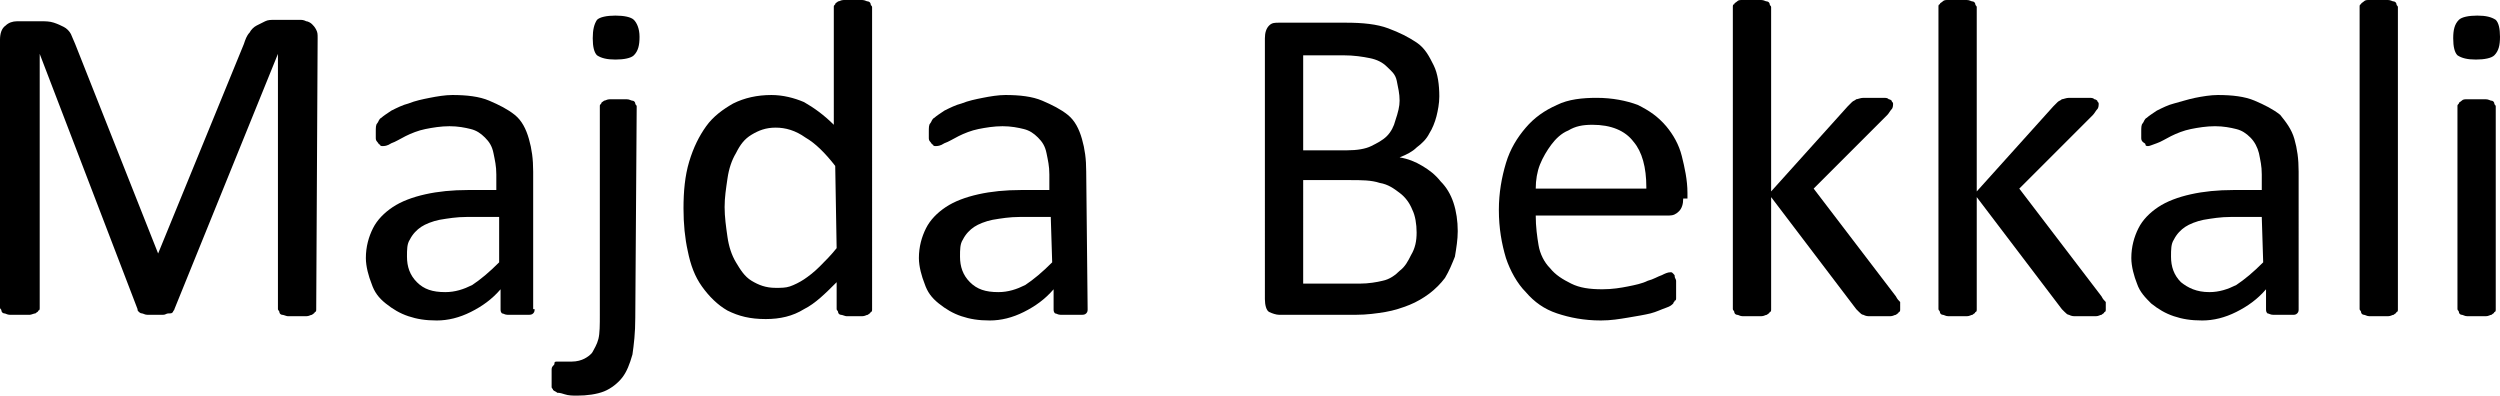
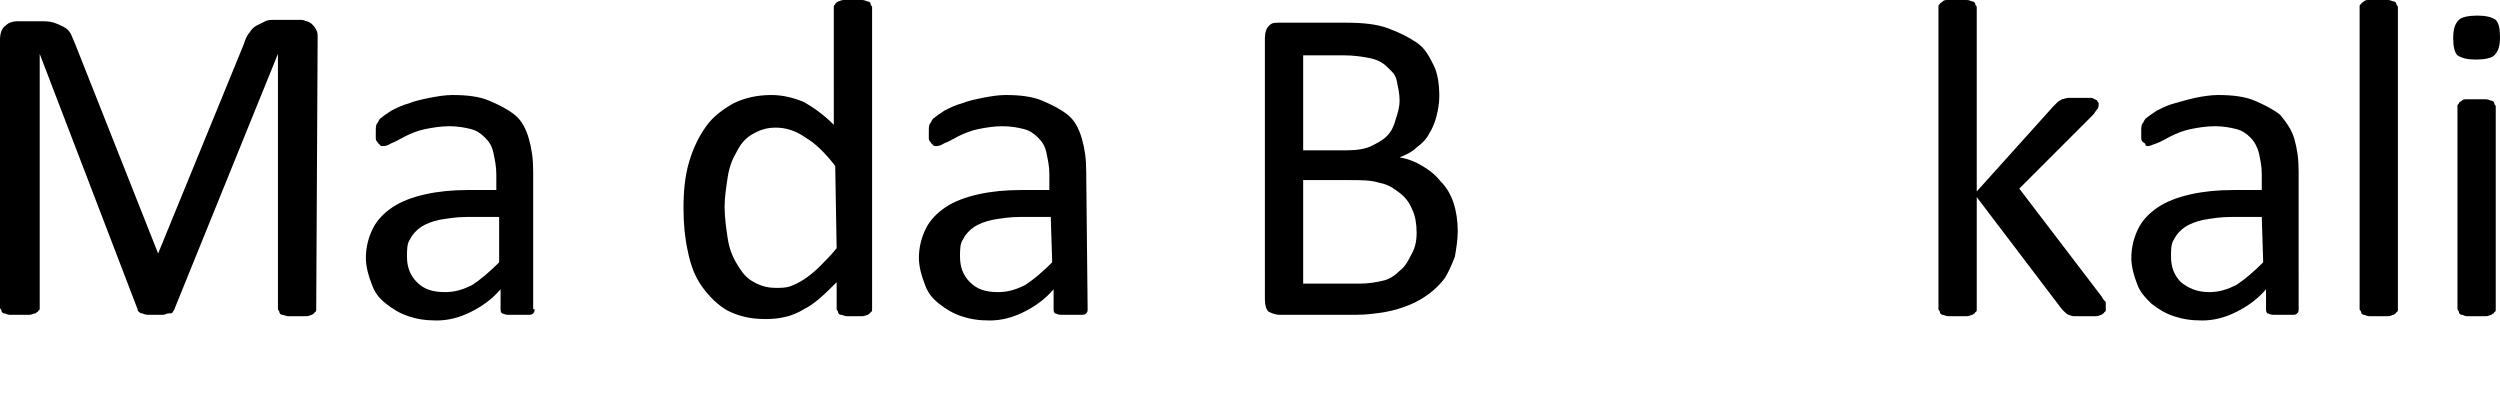
<svg xmlns="http://www.w3.org/2000/svg" version="1.1" id="Layer_1" x="0px" y="0px" viewBox="0 0 176.3 27.9" style="enable-background:new 0 0 176.3 27.9;" xml:space="preserve">
  <g id="_x23_feffffff">
</g>
  <g>
    <path d="M22.3,21.8c0,0.1,0,0.2-0.1,0.2c0,0.1-0.1,0.1-0.2,0.2c-0.1,0-0.2,0.1-0.4,0.1s-0.4,0-0.7,0s-0.5,0-0.6,0s-0.3-0.1-0.4-0.1   s-0.2-0.1-0.2-0.2c0-0.1-0.1-0.1-0.1-0.2v-18l0,0l-7.3,18c0,0.1-0.1,0.1-0.1,0.2c-0.1,0.1-0.1,0.1-0.3,0.1s-0.2,0.1-0.4,0.1   c-0.2,0-0.3,0-0.5,0s-0.4,0-0.6,0s-0.3-0.1-0.4-0.1S9.8,22,9.8,22c-0.1-0.1-0.1-0.1-0.1-0.2l-6.9-18l0,0v17.9c0,0.1,0,0.2-0.1,0.2   c0,0.1-0.1,0.1-0.2,0.2c-0.1,0-0.3,0.1-0.4,0.1s-0.4,0-0.7,0s-0.5,0-0.7,0s-0.3-0.1-0.4-0.1c-0.1,0-0.2-0.1-0.2-0.2   c0-0.1-0.1-0.1-0.1-0.2V2.8c0-0.4,0.1-0.8,0.4-1c0.2-0.2,0.5-0.3,0.8-0.3h1.7c0.3,0,0.6,0,0.9,0.1s0.5,0.2,0.7,0.3S4.9,2.2,5,2.4   s0.2,0.5,0.3,0.7L11.2,18h-0.1l6.1-14.9c0.1-0.3,0.2-0.6,0.4-0.8c0.1-0.2,0.3-0.4,0.5-0.5s0.4-0.2,0.6-0.3s0.4-0.1,0.7-0.1h1.7   c0.2,0,0.3,0,0.5,0.1c0.1,0,0.3,0.1,0.4,0.2c0.1,0.1,0.2,0.2,0.3,0.4s0.1,0.3,0.1,0.6L22.3,21.8L22.3,21.8z" />
    <path d="M37.7,21.8c0,0.1,0,0.2-0.1,0.3s-0.2,0.1-0.4,0.1c-0.1,0-0.4,0-0.7,0s-0.5,0-0.7,0s-0.3-0.1-0.4-0.1   c-0.1-0.1-0.1-0.2-0.1-0.3v-1.4c-0.6,0.7-1.3,1.2-2.1,1.6c-0.8,0.4-1.6,0.6-2.4,0.6c-0.8,0-1.4-0.1-2-0.3s-1.1-0.5-1.6-0.9   s-0.8-0.8-1-1.4c-0.2-0.5-0.4-1.2-0.4-1.8c0-0.8,0.2-1.5,0.5-2.1s0.8-1.1,1.4-1.5c0.6-0.4,1.4-0.7,2.3-0.9s1.9-0.3,3-0.3h2v-1.1   c0-0.6-0.1-1-0.2-1.5s-0.3-0.8-0.6-1.1s-0.6-0.5-1-0.6s-0.9-0.2-1.5-0.2S30.5,9,30,9.1s-1,0.3-1.4,0.5s-0.7,0.4-1,0.5   c-0.3,0.2-0.5,0.2-0.6,0.2s-0.2,0-0.2-0.1c-0.1,0-0.1-0.1-0.2-0.2s-0.1-0.2-0.1-0.3s0-0.3,0-0.4c0-0.3,0-0.5,0.1-0.6   s0.1-0.3,0.3-0.4C27,8.2,27.3,8,27.6,7.8c0.4-0.2,0.8-0.4,1.2-0.5c0.5-0.2,1-0.3,1.5-0.4c0.5-0.1,1.1-0.2,1.6-0.2   c1,0,1.9,0.1,2.6,0.4s1.3,0.6,1.8,1s0.8,1,1,1.7s0.3,1.4,0.3,2.3v9.7H37.7z M35.1,15.3h-2.2c-0.7,0-1.3,0.1-1.9,0.2   c-0.5,0.1-1,0.3-1.3,0.5s-0.6,0.5-0.8,0.9c-0.2,0.3-0.2,0.7-0.2,1.2c0,0.7,0.2,1.3,0.7,1.8s1.1,0.7,2,0.7c0.7,0,1.3-0.2,1.9-0.5   c0.6-0.4,1.2-0.9,1.9-1.6v-3.2H35.1z" />
-     <path d="M44.8,22.4c0,1.1-0.1,1.9-0.2,2.6c-0.2,0.7-0.4,1.2-0.7,1.6s-0.8,0.8-1.3,1s-1.2,0.3-1.9,0.3c-0.3,0-0.6,0-0.9-0.1   s-0.4-0.1-0.5-0.1c-0.1-0.1-0.2-0.1-0.3-0.2c0-0.1-0.1-0.1-0.1-0.2s0-0.2,0-0.3c0-0.1,0-0.2,0-0.4c0-0.2,0-0.4,0-0.5s0-0.2,0.1-0.3   s0.1-0.1,0.1-0.2s0.1-0.1,0.2-0.1c0.1,0,0.2,0,0.4,0s0.4,0,0.6,0c0.4,0,0.7-0.1,0.9-0.2s0.5-0.3,0.6-0.5s0.3-0.5,0.4-0.9   c0.1-0.4,0.1-1,0.1-1.7V7.5c0-0.1,0-0.1,0.1-0.2c0-0.1,0.1-0.1,0.2-0.2C42.7,7.1,42.8,7,43,7s0.4,0,0.6,0c0.3,0,0.5,0,0.6,0   c0.2,0,0.3,0.1,0.4,0.1c0.1,0,0.2,0.1,0.2,0.2c0,0.1,0.1,0.1,0.1,0.2L44.8,22.4L44.8,22.4z M45.1,2.6c0,0.6-0.1,1-0.4,1.3   c-0.2,0.2-0.7,0.3-1.3,0.3s-1-0.1-1.3-0.3c-0.2-0.2-0.3-0.6-0.3-1.2c0-0.6,0.1-1,0.3-1.3c0.2-0.2,0.7-0.3,1.3-0.3s1.1,0.1,1.3,0.3   S45.1,2,45.1,2.6z" />
    <path d="M61.5,21.8c0,0.1,0,0.2-0.1,0.2c0,0.1-0.1,0.1-0.2,0.2c-0.1,0-0.2,0.1-0.4,0.1c-0.1,0-0.3,0-0.5,0s-0.4,0-0.6,0   c-0.1,0-0.3-0.1-0.4-0.1s-0.2-0.1-0.2-0.2c0-0.1-0.1-0.1-0.1-0.2v-1.9c-0.8,0.8-1.5,1.5-2.3,1.9c-0.8,0.5-1.7,0.7-2.7,0.7   c-1.1,0-1.9-0.2-2.7-0.6c-0.7-0.4-1.3-1-1.8-1.7s-0.8-1.5-1-2.5c-0.2-0.9-0.3-1.9-0.3-3c0-1.2,0.1-2.3,0.4-3.3   c0.3-1,0.7-1.8,1.2-2.5s1.2-1.2,1.9-1.6c0.8-0.4,1.7-0.6,2.7-0.6c0.8,0,1.6,0.2,2.3,0.5c0.7,0.4,1.4,0.9,2.1,1.6V0.5   c0-0.1,0-0.1,0.1-0.2c0-0.1,0.1-0.1,0.2-0.2c0.1,0,0.2-0.1,0.4-0.1s0.4,0,0.6,0c0.3,0,0.5,0,0.7,0s0.3,0.1,0.4,0.1s0.2,0.1,0.2,0.2   s0.1,0.1,0.1,0.2V21.8z M58.9,11.7c-0.7-0.9-1.4-1.6-2.1-2C56.1,9.2,55.4,9,54.7,9S53.5,9.2,53,9.5s-0.8,0.7-1.1,1.3   c-0.3,0.5-0.5,1.1-0.6,1.8s-0.2,1.3-0.2,2s0.1,1.4,0.2,2.1c0.1,0.7,0.3,1.3,0.6,1.8c0.3,0.5,0.6,1,1.1,1.3s1,0.5,1.7,0.5   c0.4,0,0.7,0,1-0.1s0.7-0.3,1-0.5s0.7-0.5,1.1-0.9s0.8-0.8,1.2-1.3L58.9,11.7L58.9,11.7z" />
    <path d="M76.7,21.8c0,0.1,0,0.2-0.1,0.3s-0.2,0.1-0.4,0.1c-0.1,0-0.4,0-0.7,0c-0.3,0-0.5,0-0.7,0s-0.3-0.1-0.4-0.1   c-0.1-0.1-0.1-0.2-0.1-0.3v-1.4c-0.6,0.7-1.3,1.2-2.1,1.6c-0.8,0.4-1.6,0.6-2.4,0.6s-1.4-0.1-2-0.3s-1.1-0.5-1.6-0.9   s-0.8-0.8-1-1.4c-0.2-0.5-0.4-1.2-0.4-1.8c0-0.8,0.2-1.5,0.5-2.1s0.8-1.1,1.4-1.5s1.4-0.7,2.3-0.9s1.9-0.3,3-0.3h2v-1.1   c0-0.6-0.1-1-0.2-1.5s-0.3-0.8-0.6-1.1c-0.3-0.3-0.6-0.5-1-0.6s-0.9-0.2-1.5-0.2S69.5,9,69,9.1s-1,0.3-1.4,0.5s-0.7,0.4-1,0.5   c-0.3,0.2-0.5,0.2-0.6,0.2s-0.2,0-0.2-0.1c-0.1,0-0.1-0.1-0.2-0.2s-0.1-0.2-0.1-0.3s0-0.3,0-0.4c0-0.3,0-0.5,0.1-0.6   s0.1-0.3,0.3-0.4C66,8.2,66.3,8,66.6,7.8c0.4-0.2,0.8-0.4,1.2-0.5c0.5-0.2,1-0.3,1.5-0.4c0.5-0.1,1.1-0.2,1.6-0.2   c1,0,1.9,0.1,2.6,0.4s1.3,0.6,1.8,1s0.8,1,1,1.7s0.3,1.4,0.3,2.3L76.7,21.8L76.7,21.8z M74.1,15.3h-2.2c-0.7,0-1.3,0.1-1.9,0.2   c-0.5,0.1-1,0.3-1.3,0.5s-0.6,0.5-0.8,0.9c-0.2,0.3-0.2,0.7-0.2,1.2c0,0.7,0.2,1.3,0.7,1.8s1.1,0.7,2,0.7c0.7,0,1.3-0.2,1.9-0.5   c0.6-0.4,1.2-0.9,1.9-1.6L74.1,15.3L74.1,15.3z" />
    <path d="M102.8,16.3c0,0.6-0.1,1.2-0.2,1.8c-0.2,0.5-0.4,1-0.7,1.5c-0.3,0.4-0.7,0.8-1.1,1.1s-0.9,0.6-1.4,0.8s-1.1,0.4-1.7,0.5   s-1.3,0.2-2.1,0.2h-5.4c-0.2,0-0.5-0.1-0.7-0.2s-0.3-0.5-0.3-0.9V2.7c0-0.4,0.1-0.7,0.3-0.9s0.4-0.2,0.7-0.2h4.7   c1.2,0,2.2,0.1,3,0.4s1.4,0.6,2,1s0.9,1,1.2,1.6s0.4,1.4,0.4,2.2c0,0.5-0.1,1-0.2,1.4s-0.3,0.9-0.5,1.2c-0.2,0.4-0.5,0.7-0.9,1   c-0.3,0.3-0.7,0.5-1.2,0.7c0.6,0.1,1.1,0.3,1.6,0.6s0.9,0.6,1.3,1.1c0.4,0.4,0.7,0.9,0.9,1.5C102.7,14.9,102.8,15.6,102.8,16.3z    M98.7,7.1c0-0.5-0.1-0.9-0.2-1.4s-0.4-0.7-0.7-1c-0.3-0.3-0.7-0.5-1.2-0.6s-1.1-0.2-1.9-0.2h-2.8v6.7H95c0.7,0,1.3-0.1,1.7-0.3   c0.4-0.2,0.8-0.4,1.1-0.7c0.3-0.3,0.5-0.7,0.6-1.1C98.6,7.9,98.7,7.5,98.7,7.1z M99.9,16.4c0-0.6-0.1-1.2-0.3-1.6   c-0.2-0.5-0.5-0.9-0.9-1.2s-0.8-0.6-1.4-0.7c-0.6-0.2-1.3-0.2-2.1-0.2h-3.3V20h4c0.6,0,1.2-0.1,1.6-0.2c0.5-0.1,0.9-0.4,1.2-0.7   c0.4-0.3,0.6-0.7,0.8-1.1C99.8,17.5,99.9,17,99.9,16.4z" />
-     <path d="M118.7,14c0,0.4-0.1,0.7-0.3,0.9s-0.4,0.3-0.7,0.3h-9.4c0,0.8,0.1,1.5,0.2,2.1s0.4,1.2,0.8,1.6c0.4,0.5,0.9,0.8,1.5,1.1   s1.3,0.4,2.2,0.4c0.7,0,1.3-0.1,1.8-0.2s1-0.2,1.4-0.4c0.4-0.1,0.7-0.3,1-0.4c0.2-0.1,0.4-0.2,0.6-0.2c0.1,0,0.1,0,0.2,0.1   s0.1,0.1,0.1,0.2s0.1,0.2,0.1,0.3s0,0.3,0,0.5c0,0.1,0,0.3,0,0.4s0,0.2,0,0.3s0,0.2-0.1,0.2c0,0.1-0.1,0.1-0.1,0.2   c-0.1,0.1-0.2,0.2-0.5,0.3s-0.7,0.3-1.1,0.4s-1,0.2-1.6,0.3s-1.2,0.2-1.9,0.2c-1.2,0-2.2-0.2-3.1-0.5s-1.6-0.8-2.2-1.5   c-0.6-0.6-1.1-1.5-1.4-2.4c-0.3-1-0.5-2.1-0.5-3.4c0-1.2,0.2-2.3,0.5-3.3s0.8-1.8,1.4-2.5s1.3-1.2,2.2-1.6c0.8-0.4,1.8-0.5,2.8-0.5   c1.1,0,2.1,0.2,2.9,0.5c0.8,0.4,1.4,0.8,2,1.5c0.5,0.6,0.9,1.3,1.1,2.1c0.2,0.8,0.4,1.7,0.4,2.6V14H118.7z M116.1,13.2   c0-1.4-0.3-2.5-0.9-3.2c-0.6-0.8-1.6-1.2-2.9-1.2c-0.7,0-1.2,0.1-1.7,0.4c-0.5,0.2-0.9,0.6-1.2,1s-0.6,0.9-0.8,1.4   c-0.2,0.5-0.3,1.1-0.3,1.7h7.8V13.2z" />
-     <path d="M134,21.8c0,0.1,0,0.2-0.1,0.2c0,0.1-0.1,0.1-0.2,0.2c-0.1,0-0.2,0.1-0.4,0.1c-0.2,0-0.4,0-0.7,0c-0.3,0-0.5,0-0.7,0   c-0.2,0-0.3,0-0.5-0.1c-0.1,0-0.2-0.1-0.3-0.2c-0.1-0.1-0.2-0.2-0.2-0.2l-6-7.9v7.9c0,0.1,0,0.2-0.1,0.2c0,0.1-0.1,0.1-0.2,0.2   c-0.1,0-0.2,0.1-0.4,0.1s-0.4,0-0.7,0s-0.5,0-0.6,0c-0.2,0-0.3-0.1-0.4-0.1c-0.1,0-0.2-0.1-0.2-0.2c0-0.1-0.1-0.1-0.1-0.2V0.5   c0-0.1,0-0.2,0.1-0.2c0-0.1,0.1-0.1,0.2-0.2s0.2-0.1,0.4-0.1s0.4,0,0.6,0c0.3,0,0.5,0,0.7,0s0.3,0.1,0.4,0.1s0.2,0.1,0.2,0.2   c0,0.1,0.1,0.1,0.1,0.2v13l5.4-6c0.1-0.1,0.2-0.2,0.3-0.3s0.2-0.1,0.3-0.2c0.1,0,0.3-0.1,0.5-0.1c0.2,0,0.4,0,0.7,0   c0.3,0,0.5,0,0.7,0c0.2,0,0.3,0,0.4,0.1c0.1,0,0.2,0.1,0.2,0.1c0,0.1,0.1,0.1,0.1,0.2c0,0.1,0,0.3-0.1,0.4   c-0.1,0.1-0.2,0.3-0.3,0.4l-5.2,5.2l5.8,7.6c0.1,0.2,0.2,0.3,0.3,0.4C134,21.6,134,21.7,134,21.8z" />
    <path d="M148.5,21.8c0,0.1,0,0.2-0.1,0.2c0,0.1-0.1,0.1-0.2,0.2c-0.1,0-0.2,0.1-0.4,0.1c-0.2,0-0.4,0-0.7,0c-0.3,0-0.5,0-0.7,0   c-0.2,0-0.3,0-0.5-0.1c-0.1,0-0.2-0.1-0.3-0.2c-0.1-0.1-0.2-0.2-0.2-0.2l-6-7.9v7.9c0,0.1,0,0.2-0.1,0.2c0,0.1-0.1,0.1-0.2,0.2   c-0.1,0-0.2,0.1-0.4,0.1c-0.2,0-0.4,0-0.7,0c-0.3,0-0.5,0-0.6,0c-0.2,0-0.3-0.1-0.4-0.1s-0.2-0.1-0.2-0.2c0-0.1-0.1-0.1-0.1-0.2   V0.5c0-0.1,0-0.2,0.1-0.2c0-0.1,0.1-0.1,0.2-0.2c0.1-0.1,0.2-0.1,0.4-0.1c0.2,0,0.4,0,0.6,0c0.3,0,0.5,0,0.7,0   c0.2,0,0.3,0.1,0.4,0.1c0.1,0,0.2,0.1,0.2,0.2c0,0.1,0.1,0.1,0.1,0.2v13l5.4-6c0.1-0.1,0.2-0.2,0.3-0.3s0.2-0.1,0.3-0.2   c0.1,0,0.3-0.1,0.5-0.1c0.2,0,0.4,0,0.7,0c0.3,0,0.5,0,0.7,0c0.2,0,0.3,0,0.4,0.1c0.1,0,0.2,0.1,0.2,0.1c0,0.1,0.1,0.1,0.1,0.2   c0,0.1,0,0.3-0.1,0.4c-0.1,0.1-0.2,0.3-0.3,0.4l-5.2,5.2l5.8,7.6c0.1,0.2,0.2,0.3,0.3,0.4C148.5,21.6,148.5,21.7,148.5,21.8z" />
    <path d="M162.1,21.8c0,0.1,0,0.2-0.1,0.3s-0.2,0.1-0.3,0.1s-0.4,0-0.7,0c-0.3,0-0.5,0-0.7,0c-0.2,0-0.3-0.1-0.4-0.1   c-0.1-0.1-0.1-0.2-0.1-0.3v-1.4c-0.6,0.7-1.3,1.2-2.1,1.6c-0.8,0.4-1.6,0.6-2.4,0.6s-1.4-0.1-2-0.3s-1.1-0.5-1.6-0.9   c-0.4-0.4-0.8-0.8-1-1.4c-0.2-0.5-0.4-1.2-0.4-1.8c0-0.8,0.2-1.5,0.5-2.1c0.3-0.6,0.8-1.1,1.4-1.5c0.6-0.4,1.4-0.7,2.3-0.9   c0.9-0.2,1.9-0.3,3-0.3h2v-1.1c0-0.6-0.1-1-0.2-1.5c-0.1-0.4-0.3-0.8-0.6-1.1c-0.3-0.3-0.6-0.5-1-0.6s-0.9-0.2-1.5-0.2   S155,9,154.5,9.1s-1,0.3-1.4,0.5s-0.7,0.4-1,0.5c-0.3,0.1-0.5,0.2-0.6,0.2s-0.2,0-0.2-0.1s-0.1-0.1-0.2-0.2   C151,9.9,151,9.8,151,9.7s0-0.3,0-0.4c0-0.3,0-0.5,0.1-0.6s0.1-0.3,0.3-0.4c0.1-0.1,0.4-0.3,0.7-0.5c0.4-0.2,0.8-0.4,1.2-0.5   s1-0.3,1.5-0.4c0.5-0.1,1.1-0.2,1.6-0.2c1,0,1.9,0.1,2.6,0.4s1.3,0.6,1.8,1c0.4,0.5,0.8,1,1,1.7c0.2,0.7,0.3,1.4,0.3,2.3V21.8   L162.1,21.8z M159.5,15.3h-2.2c-0.7,0-1.3,0.1-1.9,0.2c-0.5,0.1-1,0.3-1.3,0.5c-0.3,0.2-0.6,0.5-0.8,0.9c-0.2,0.3-0.2,0.7-0.2,1.2   c0,0.7,0.2,1.3,0.7,1.8c0.5,0.4,1.1,0.7,2,0.7c0.7,0,1.3-0.2,1.9-0.5c0.6-0.4,1.2-0.9,1.9-1.6L159.5,15.3L159.5,15.3z" />
    <path d="M169.1,21.8c0,0.1,0,0.2-0.1,0.2c0,0.1-0.1,0.1-0.2,0.2c-0.1,0-0.2,0.1-0.4,0.1c-0.2,0-0.4,0-0.7,0c-0.3,0-0.5,0-0.6,0   c-0.2,0-0.3-0.1-0.4-0.1c-0.1,0-0.2-0.1-0.2-0.2c0-0.1-0.1-0.1-0.1-0.2V0.5c0-0.1,0-0.2,0.1-0.2c0-0.1,0.1-0.1,0.2-0.2   c0.1-0.1,0.2-0.1,0.4-0.1c0.2,0,0.4,0,0.6,0c0.3,0,0.5,0,0.7,0c0.2,0,0.3,0.1,0.4,0.1c0.1,0,0.2,0.1,0.2,0.2c0,0.1,0.1,0.1,0.1,0.2   V21.8z" />
    <path d="M176.3,2.6c0,0.6-0.1,1-0.4,1.3c-0.2,0.2-0.7,0.3-1.3,0.3s-1-0.1-1.3-0.3c-0.2-0.2-0.3-0.6-0.3-1.2c0-0.6,0.1-1,0.4-1.3   c0.2-0.2,0.7-0.3,1.3-0.3s1,0.1,1.3,0.3C176.2,1.6,176.3,2,176.3,2.6z M176,21.8c0,0.1,0,0.2-0.1,0.2c0,0.1-0.1,0.1-0.2,0.2   c-0.1,0-0.2,0.1-0.4,0.1c-0.2,0-0.4,0-0.7,0c-0.3,0-0.5,0-0.6,0c-0.2,0-0.3-0.1-0.4-0.1c-0.1,0-0.2-0.1-0.2-0.2   c0-0.1-0.1-0.1-0.1-0.2V7.5c0-0.1,0-0.1,0.1-0.2c0-0.1,0.1-0.1,0.2-0.2C173.7,7,173.8,7,174,7c0.2,0,0.4,0,0.6,0c0.3,0,0.5,0,0.7,0   c0.2,0,0.3,0.1,0.4,0.1c0.1,0,0.2,0.1,0.2,0.2c0,0.1,0.1,0.1,0.1,0.2V21.8z" />
  </g>
</svg>